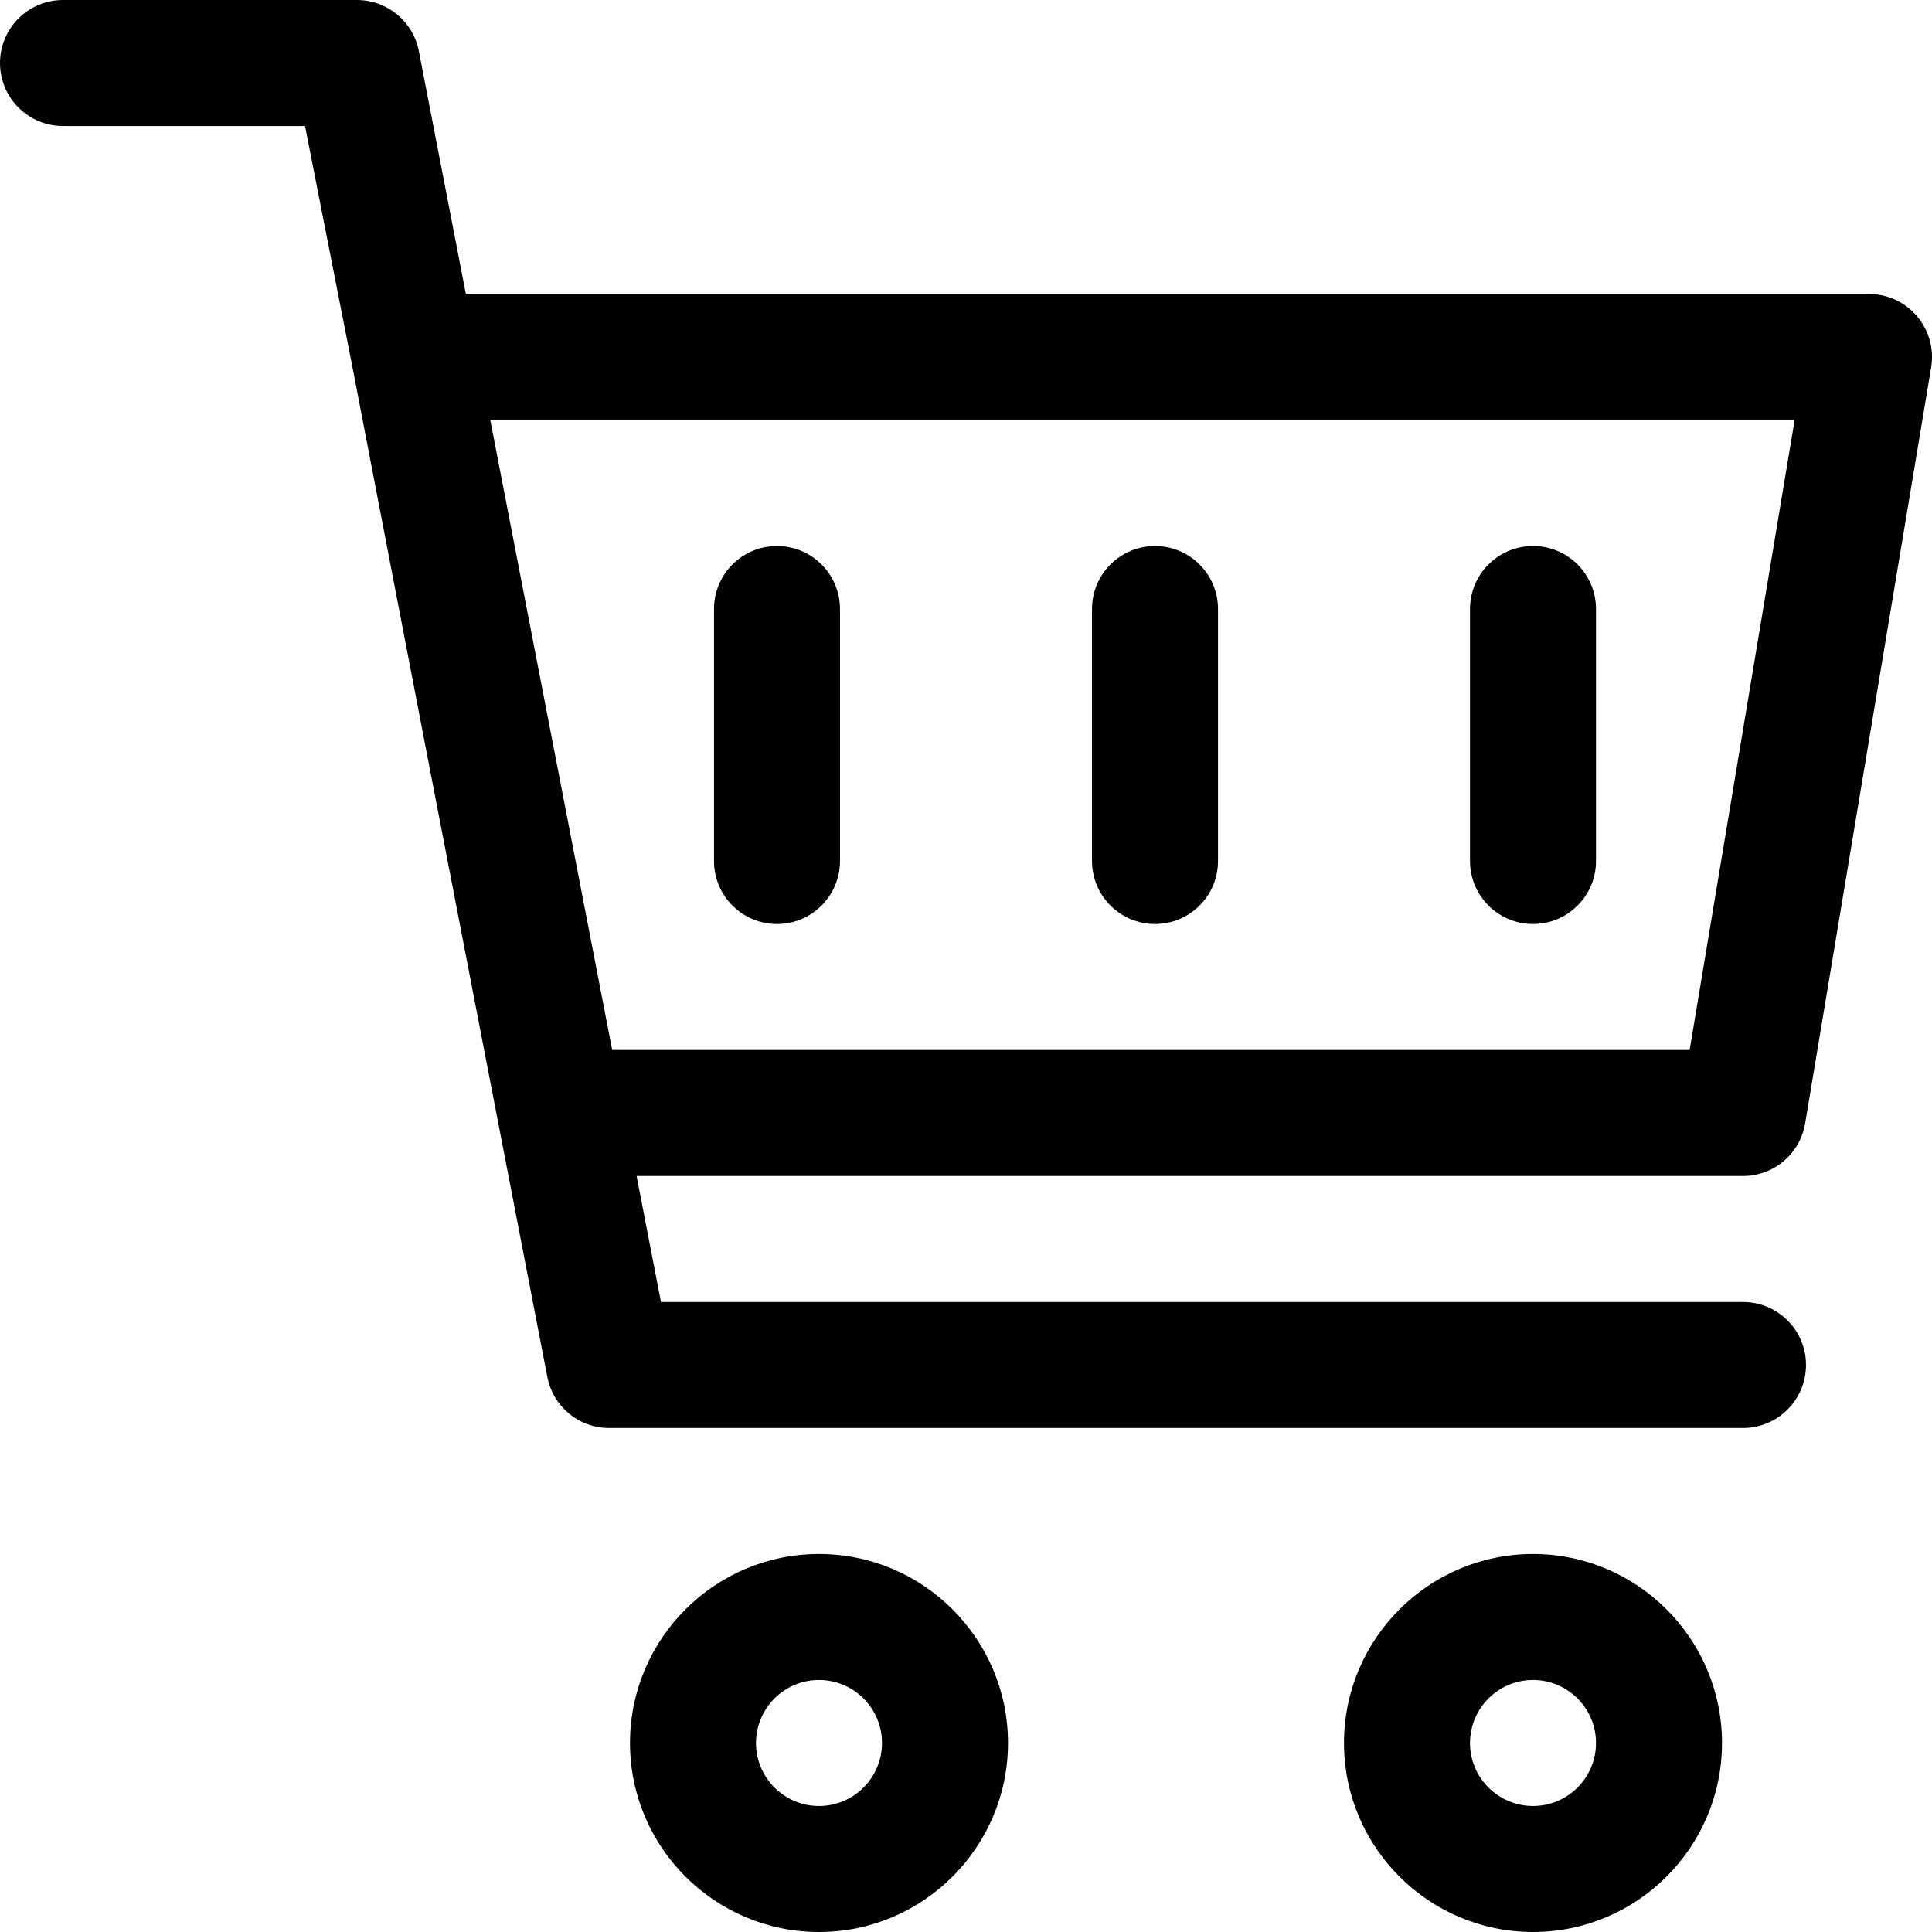
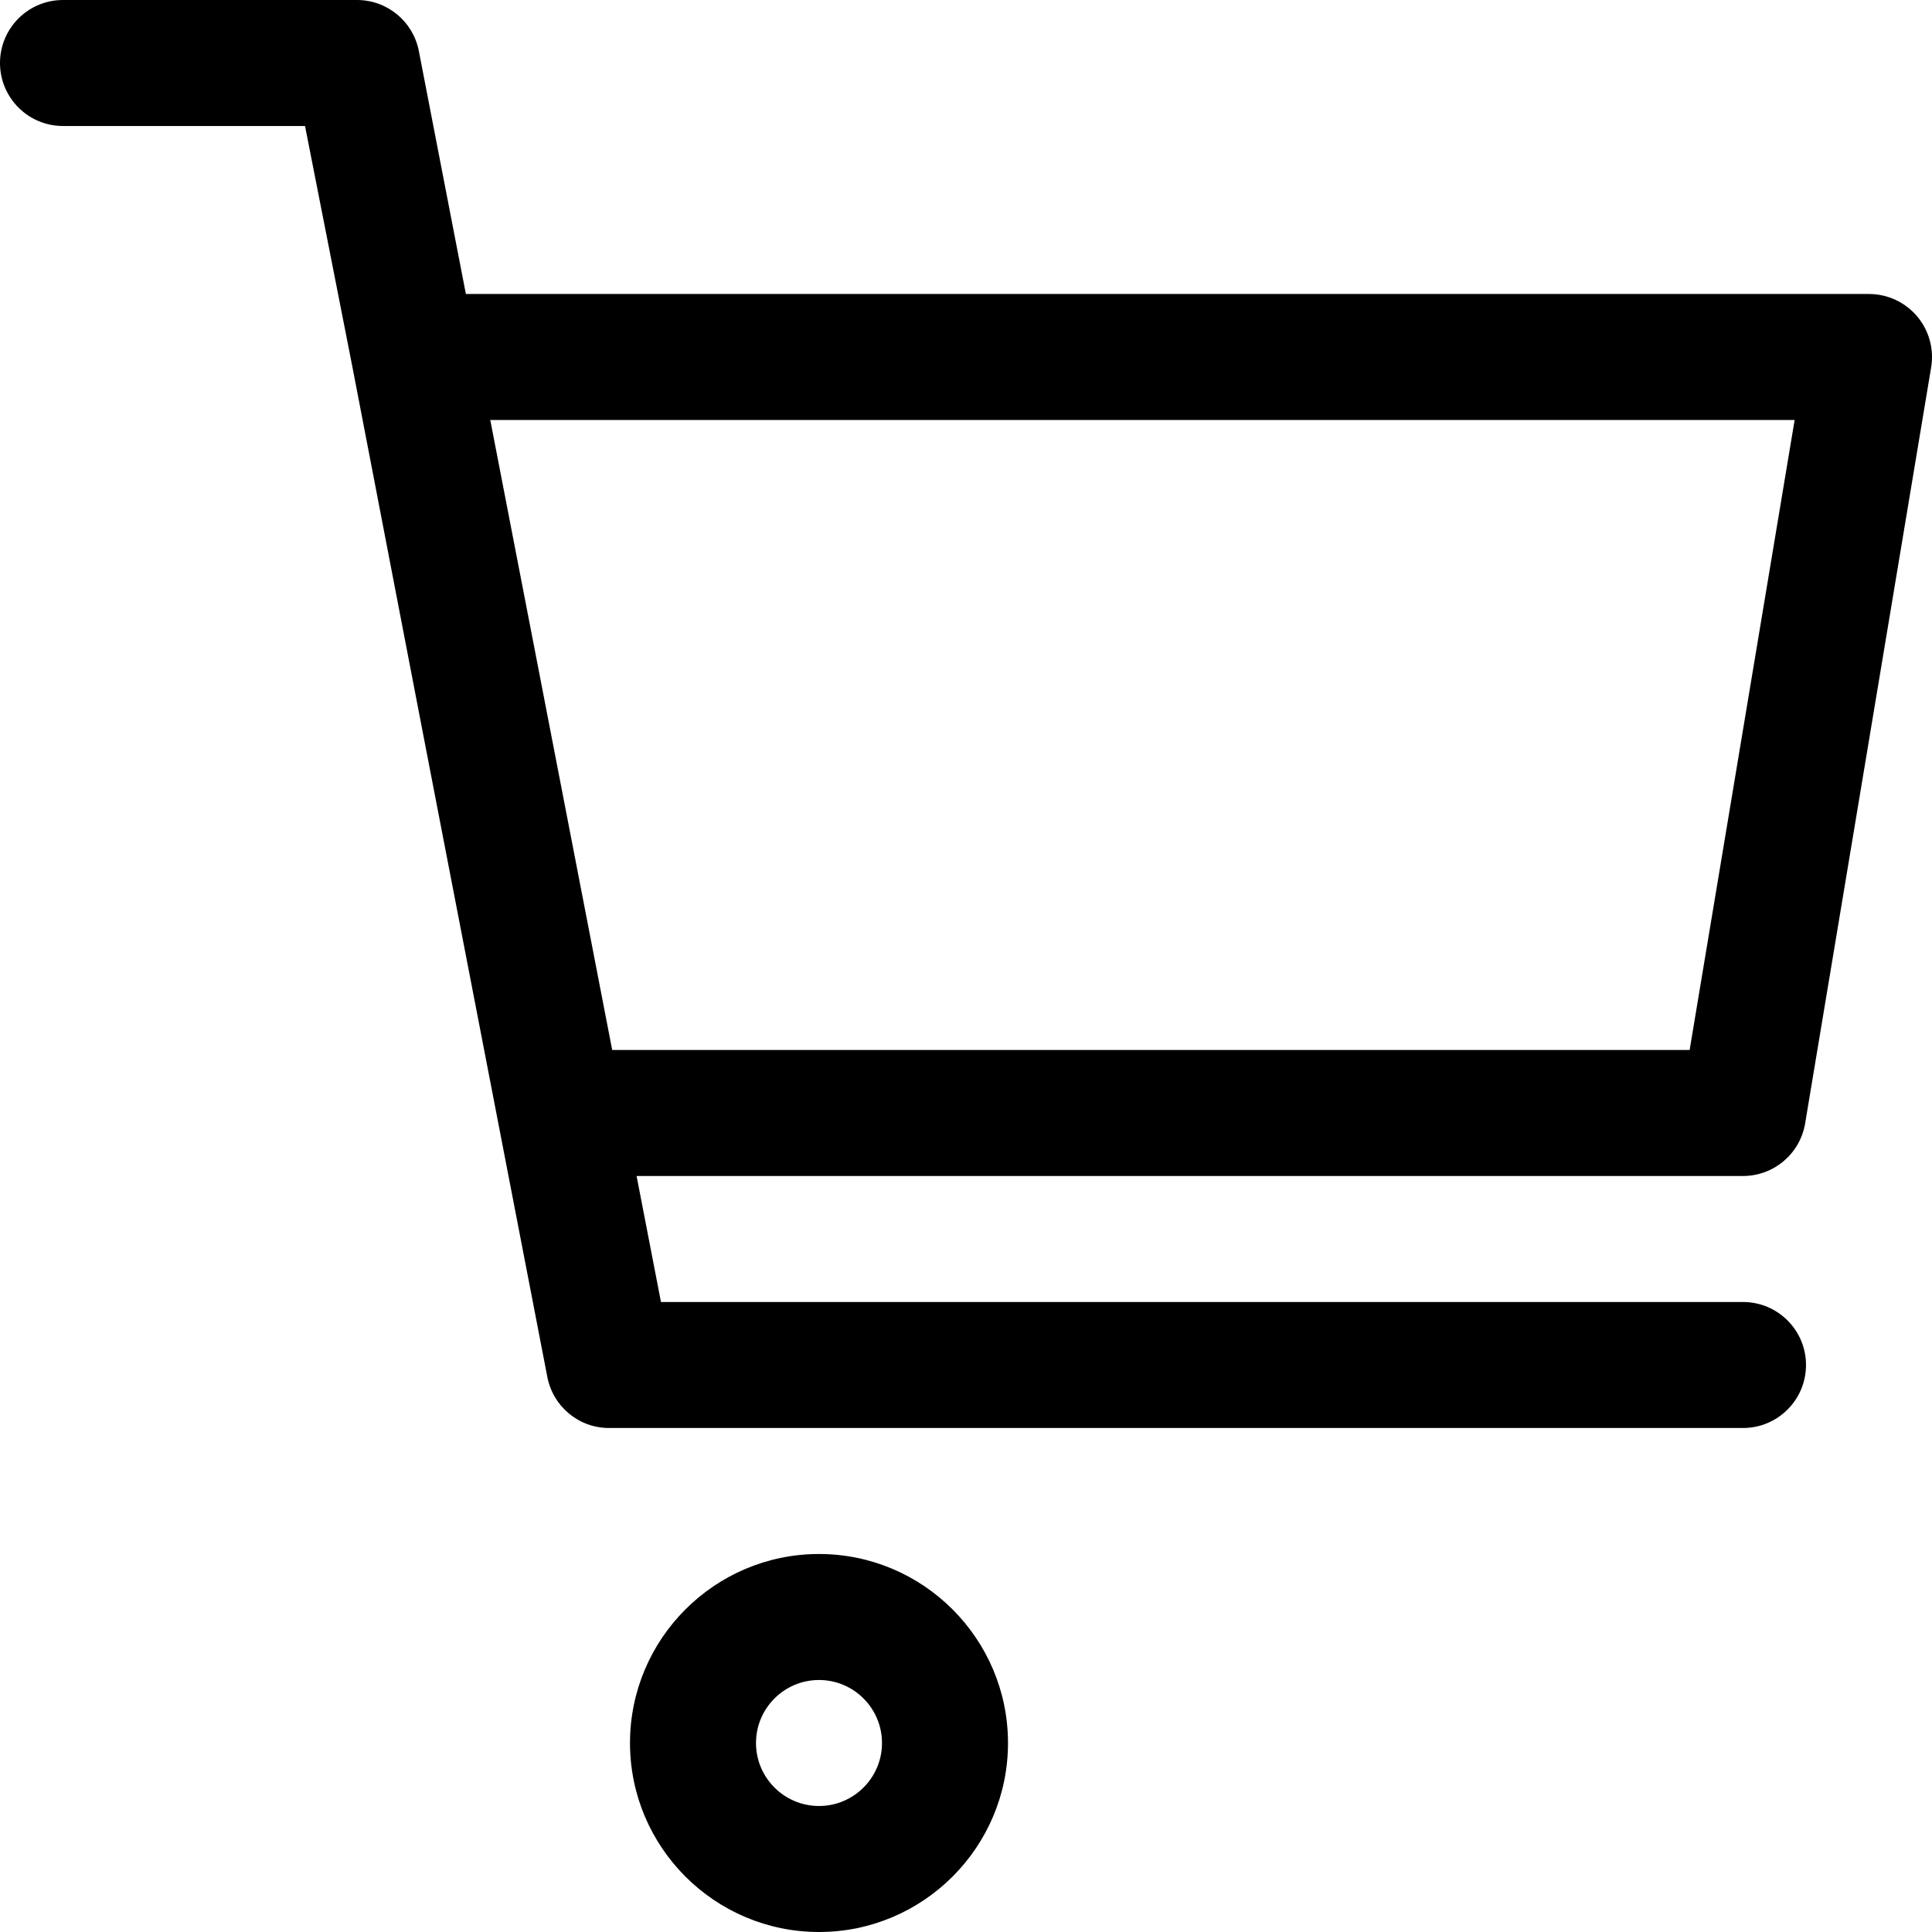
<svg xmlns="http://www.w3.org/2000/svg" fill="#000000" height="800px" width="800px" version="1.1" id="Layer_1" viewBox="0 0 512 512" xml:space="preserve">
  <g>
    <g>
      <path d="M478.382,297.701l33.391-200.348c0.807-4.842-0.557-9.791-3.73-13.536s-7.831-5.905-12.739-5.905H123.462L111,13.524    C109.48,5.672,102.606,0,94.609,0H16.696C7.475,0,0,7.475,0,16.696s7.475,16.696,16.696,16.696h64.139L93.496,97.78    c0,0,0,0.001,0,0.002l19.335,100.407l32.219,166.724c1.519,7.85,8.344,13.522,16.342,13.522h300.522    c9.22,0,16.696-7.475,16.696-16.696s-7.475-16.696-16.696-16.696H175.165l-6.462-33.391h293.21    C470.075,311.652,477.039,305.752,478.382,297.701z M162.239,278.261l-32.314-166.956h345.67L447.77,278.261H162.239z" />
    </g>
  </g>
  <g>
    <g>
      <path d="M217.043,411.826c-27.618,0-50.087,22.469-50.087,50.087S189.426,512,217.043,512c27.618,0,50.087-22.469,50.087-50.087    S244.661,411.826,217.043,411.826z M217.043,478.609c-9.206,0-16.696-7.49-16.696-16.696s7.49-16.696,16.696-16.696    c9.206,0,16.696,7.49,16.696,16.696S226.249,478.609,217.043,478.609z" />
    </g>
  </g>
  <g>
    <g>
-       <path d="M406.261,411.826c-27.618,0-50.087,22.469-50.087,50.087S378.643,512,406.261,512s50.087-22.469,50.087-50.087    S433.879,411.826,406.261,411.826z M406.261,478.609c-9.206,0-16.696-7.49-16.696-16.696s7.49-16.696,16.696-16.696    s16.696,7.49,16.696,16.696S415.467,478.609,406.261,478.609z" />
-     </g>
+       </g>
  </g>
  <g>
    <g>
-       <path d="M306.087,144.696c-9.22,0-16.696,7.475-16.696,16.696v66.783c0,9.22,7.475,16.696,16.696,16.696    s16.696-7.475,16.696-16.696v-66.783C322.783,152.171,315.307,144.696,306.087,144.696z" />
-     </g>
+       </g>
  </g>
  <g>
    <g>
-       <path d="M406.261,144.696c-9.22,0-16.696,7.475-16.696,16.696v66.783c0,9.22,7.475,16.696,16.696,16.696    s16.696-7.475,16.696-16.696v-66.783C422.957,152.171,415.481,144.696,406.261,144.696z" />
-     </g>
+       </g>
  </g>
  <g>
    <g>
-       <path d="M205.913,144.696c-9.22,0-16.696,7.475-16.696,16.696v66.783c0,9.22,7.475,16.696,16.696,16.696    c9.22,0,16.696-7.475,16.696-16.696v-66.783C222.609,152.171,215.133,144.696,205.913,144.696z" />
-     </g>
+       </g>
  </g>
</svg>